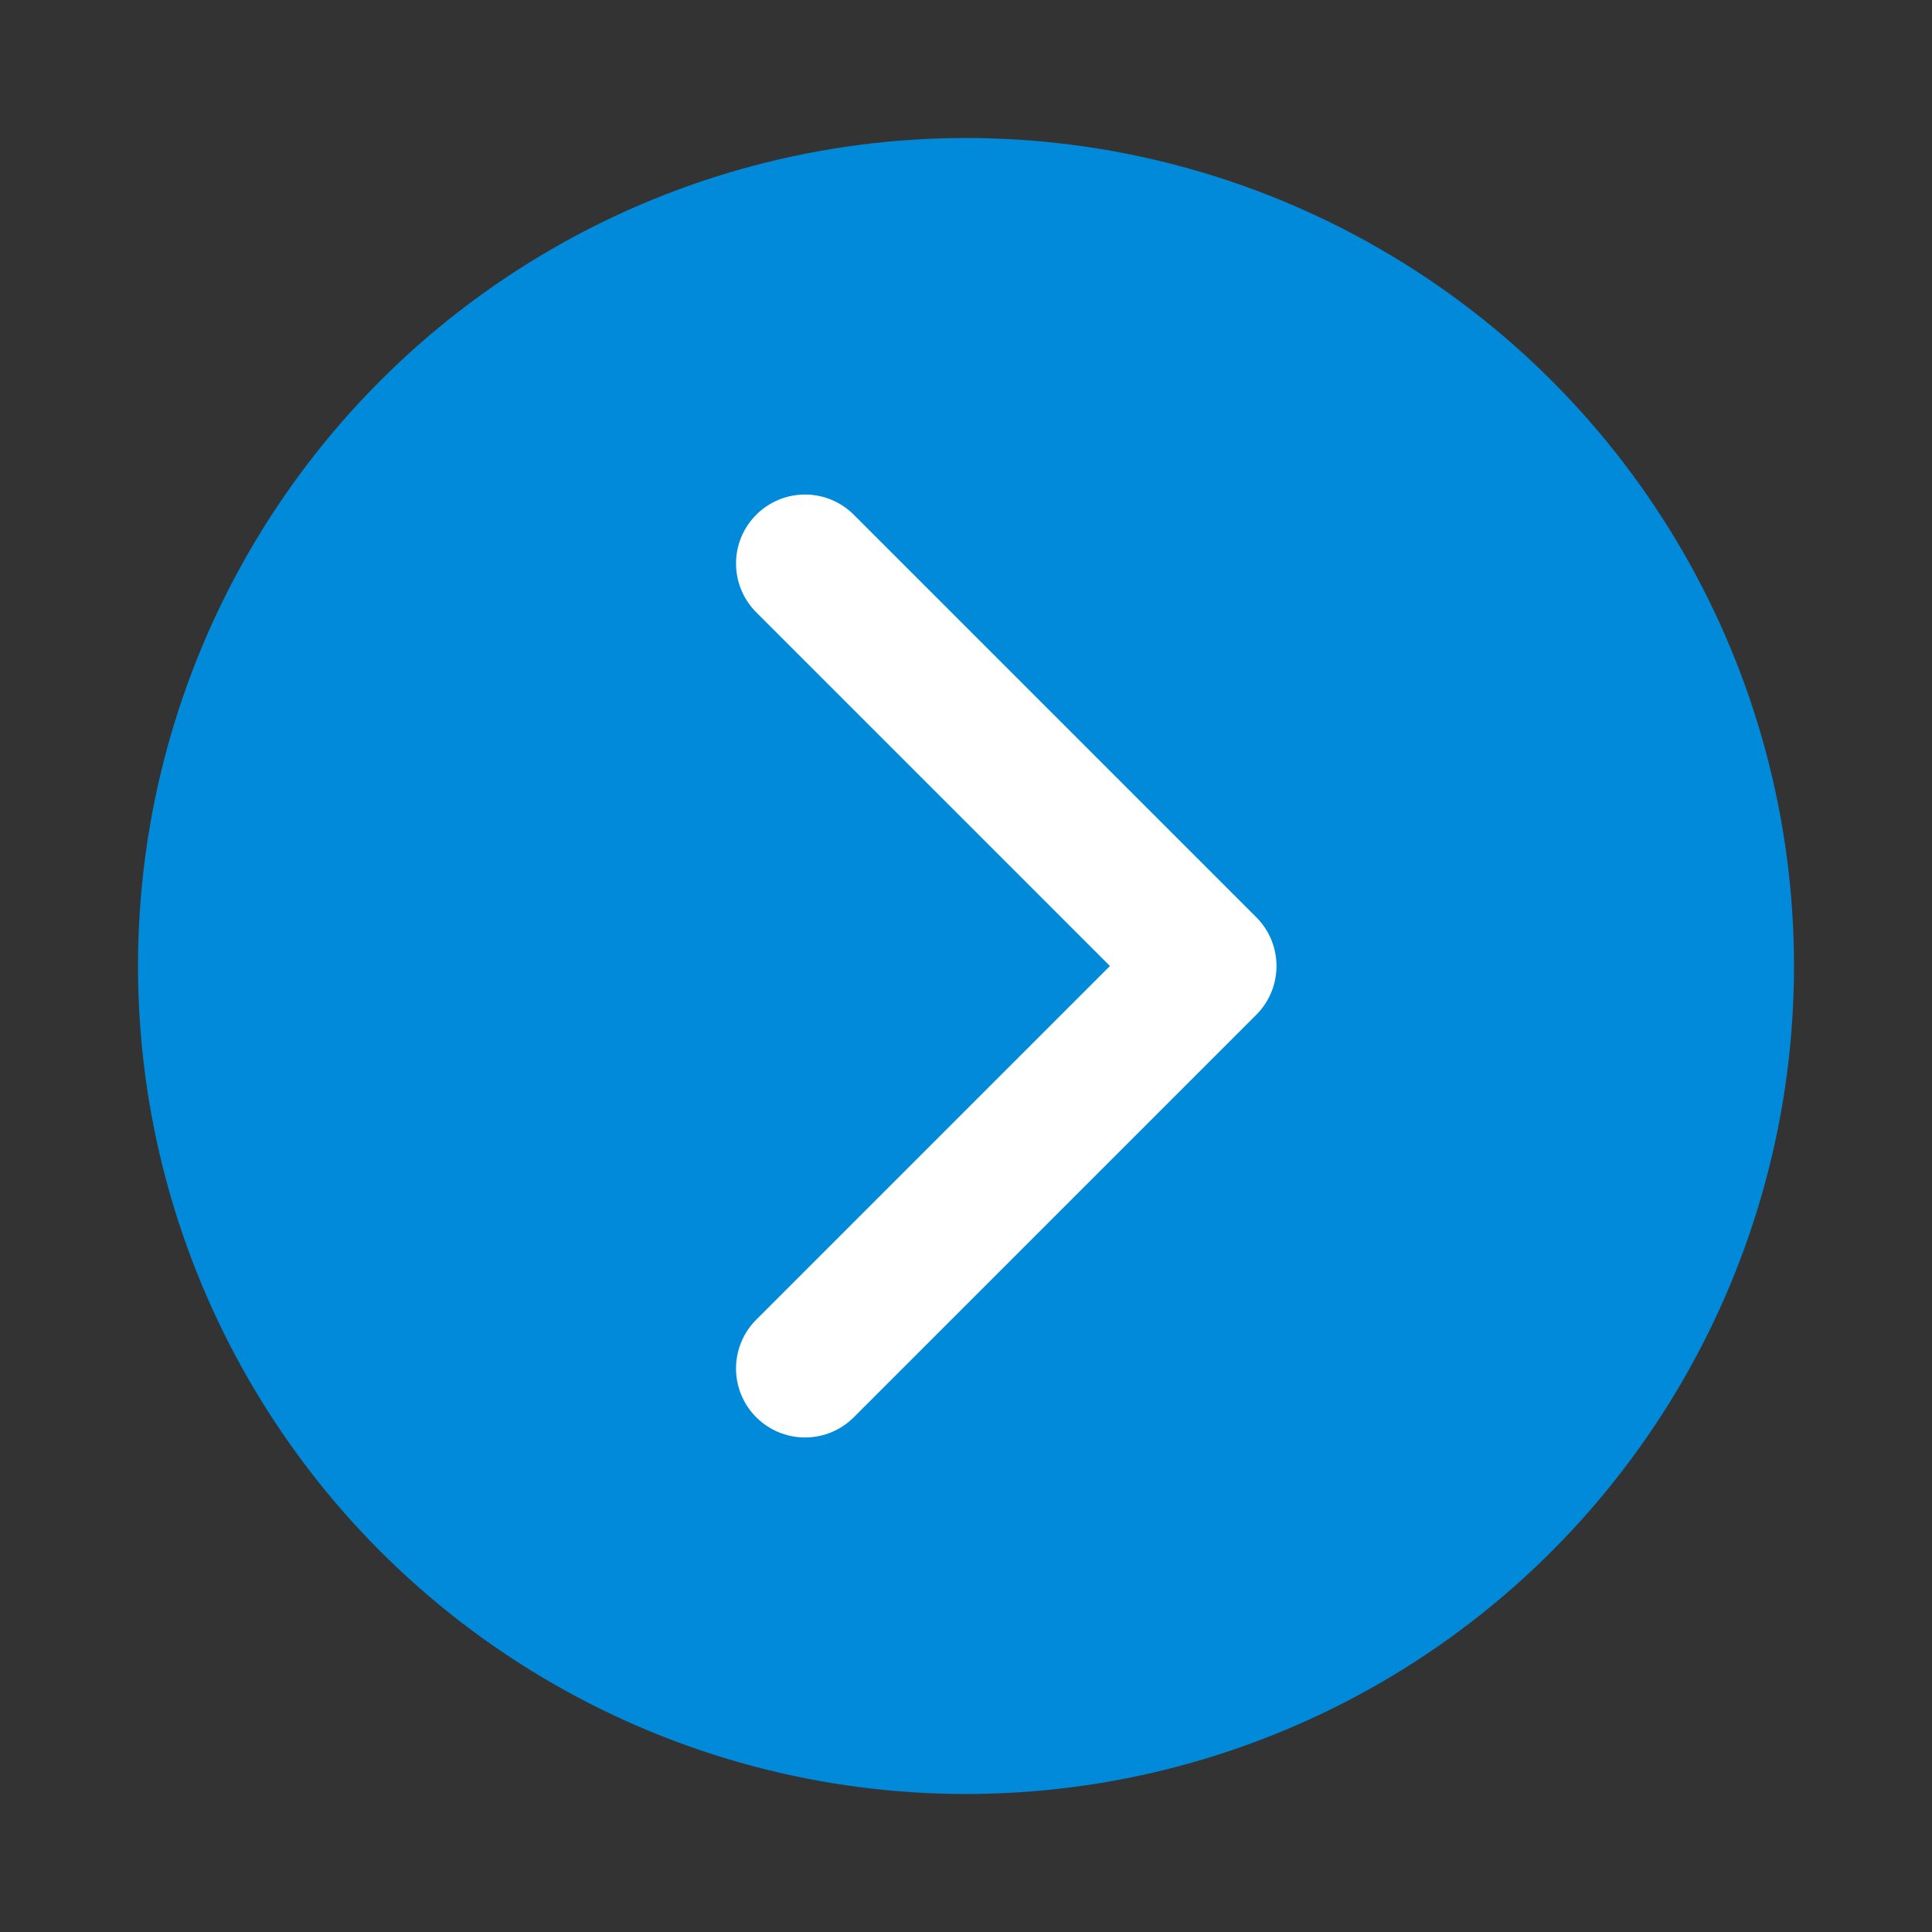
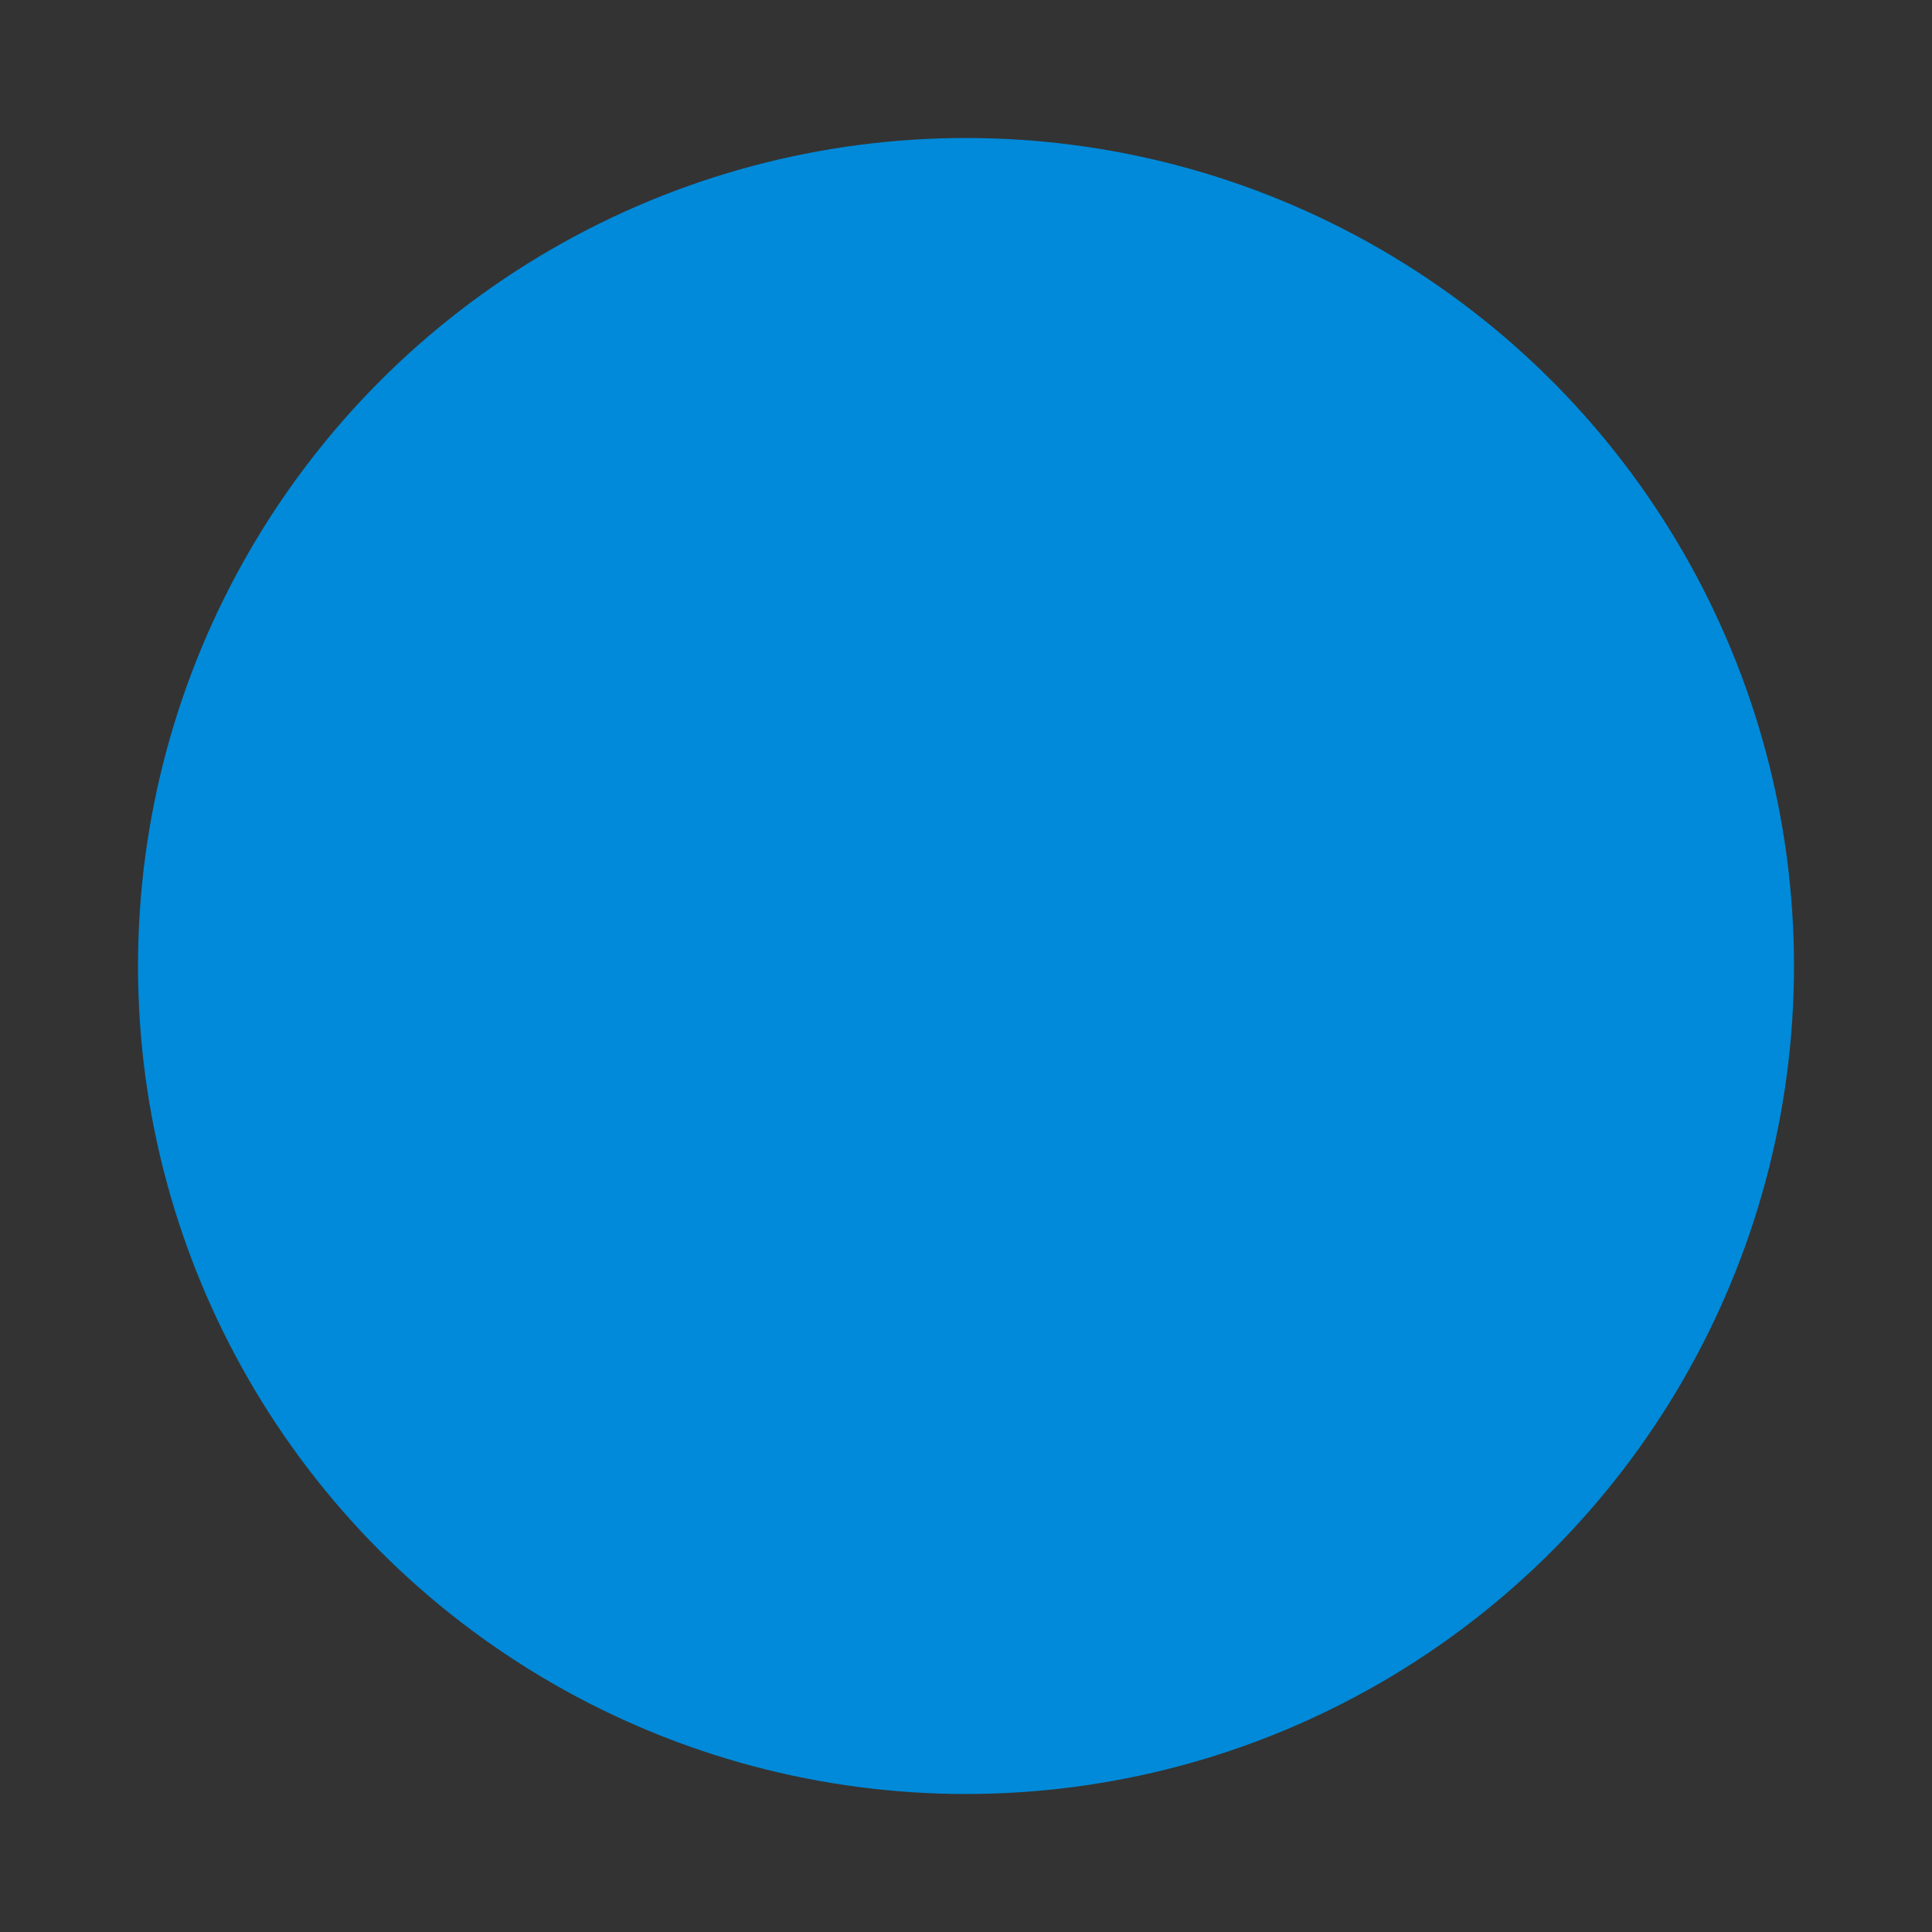
<svg xmlns="http://www.w3.org/2000/svg" width="28" height="28" viewBox="0 0 28 28" fill="none">
  <rect x="0" y="0" width="28" height="28" fill="#333333" stroke="none" />
  <circle cx="14" cy="14" r="12" fill="#008AD9" />
-   <path d="M11.667 8.167L17.5 14L11.667 19.833" stroke="white" stroke-width="2" stroke-linecap="round" stroke-linejoin="round" />
</svg>